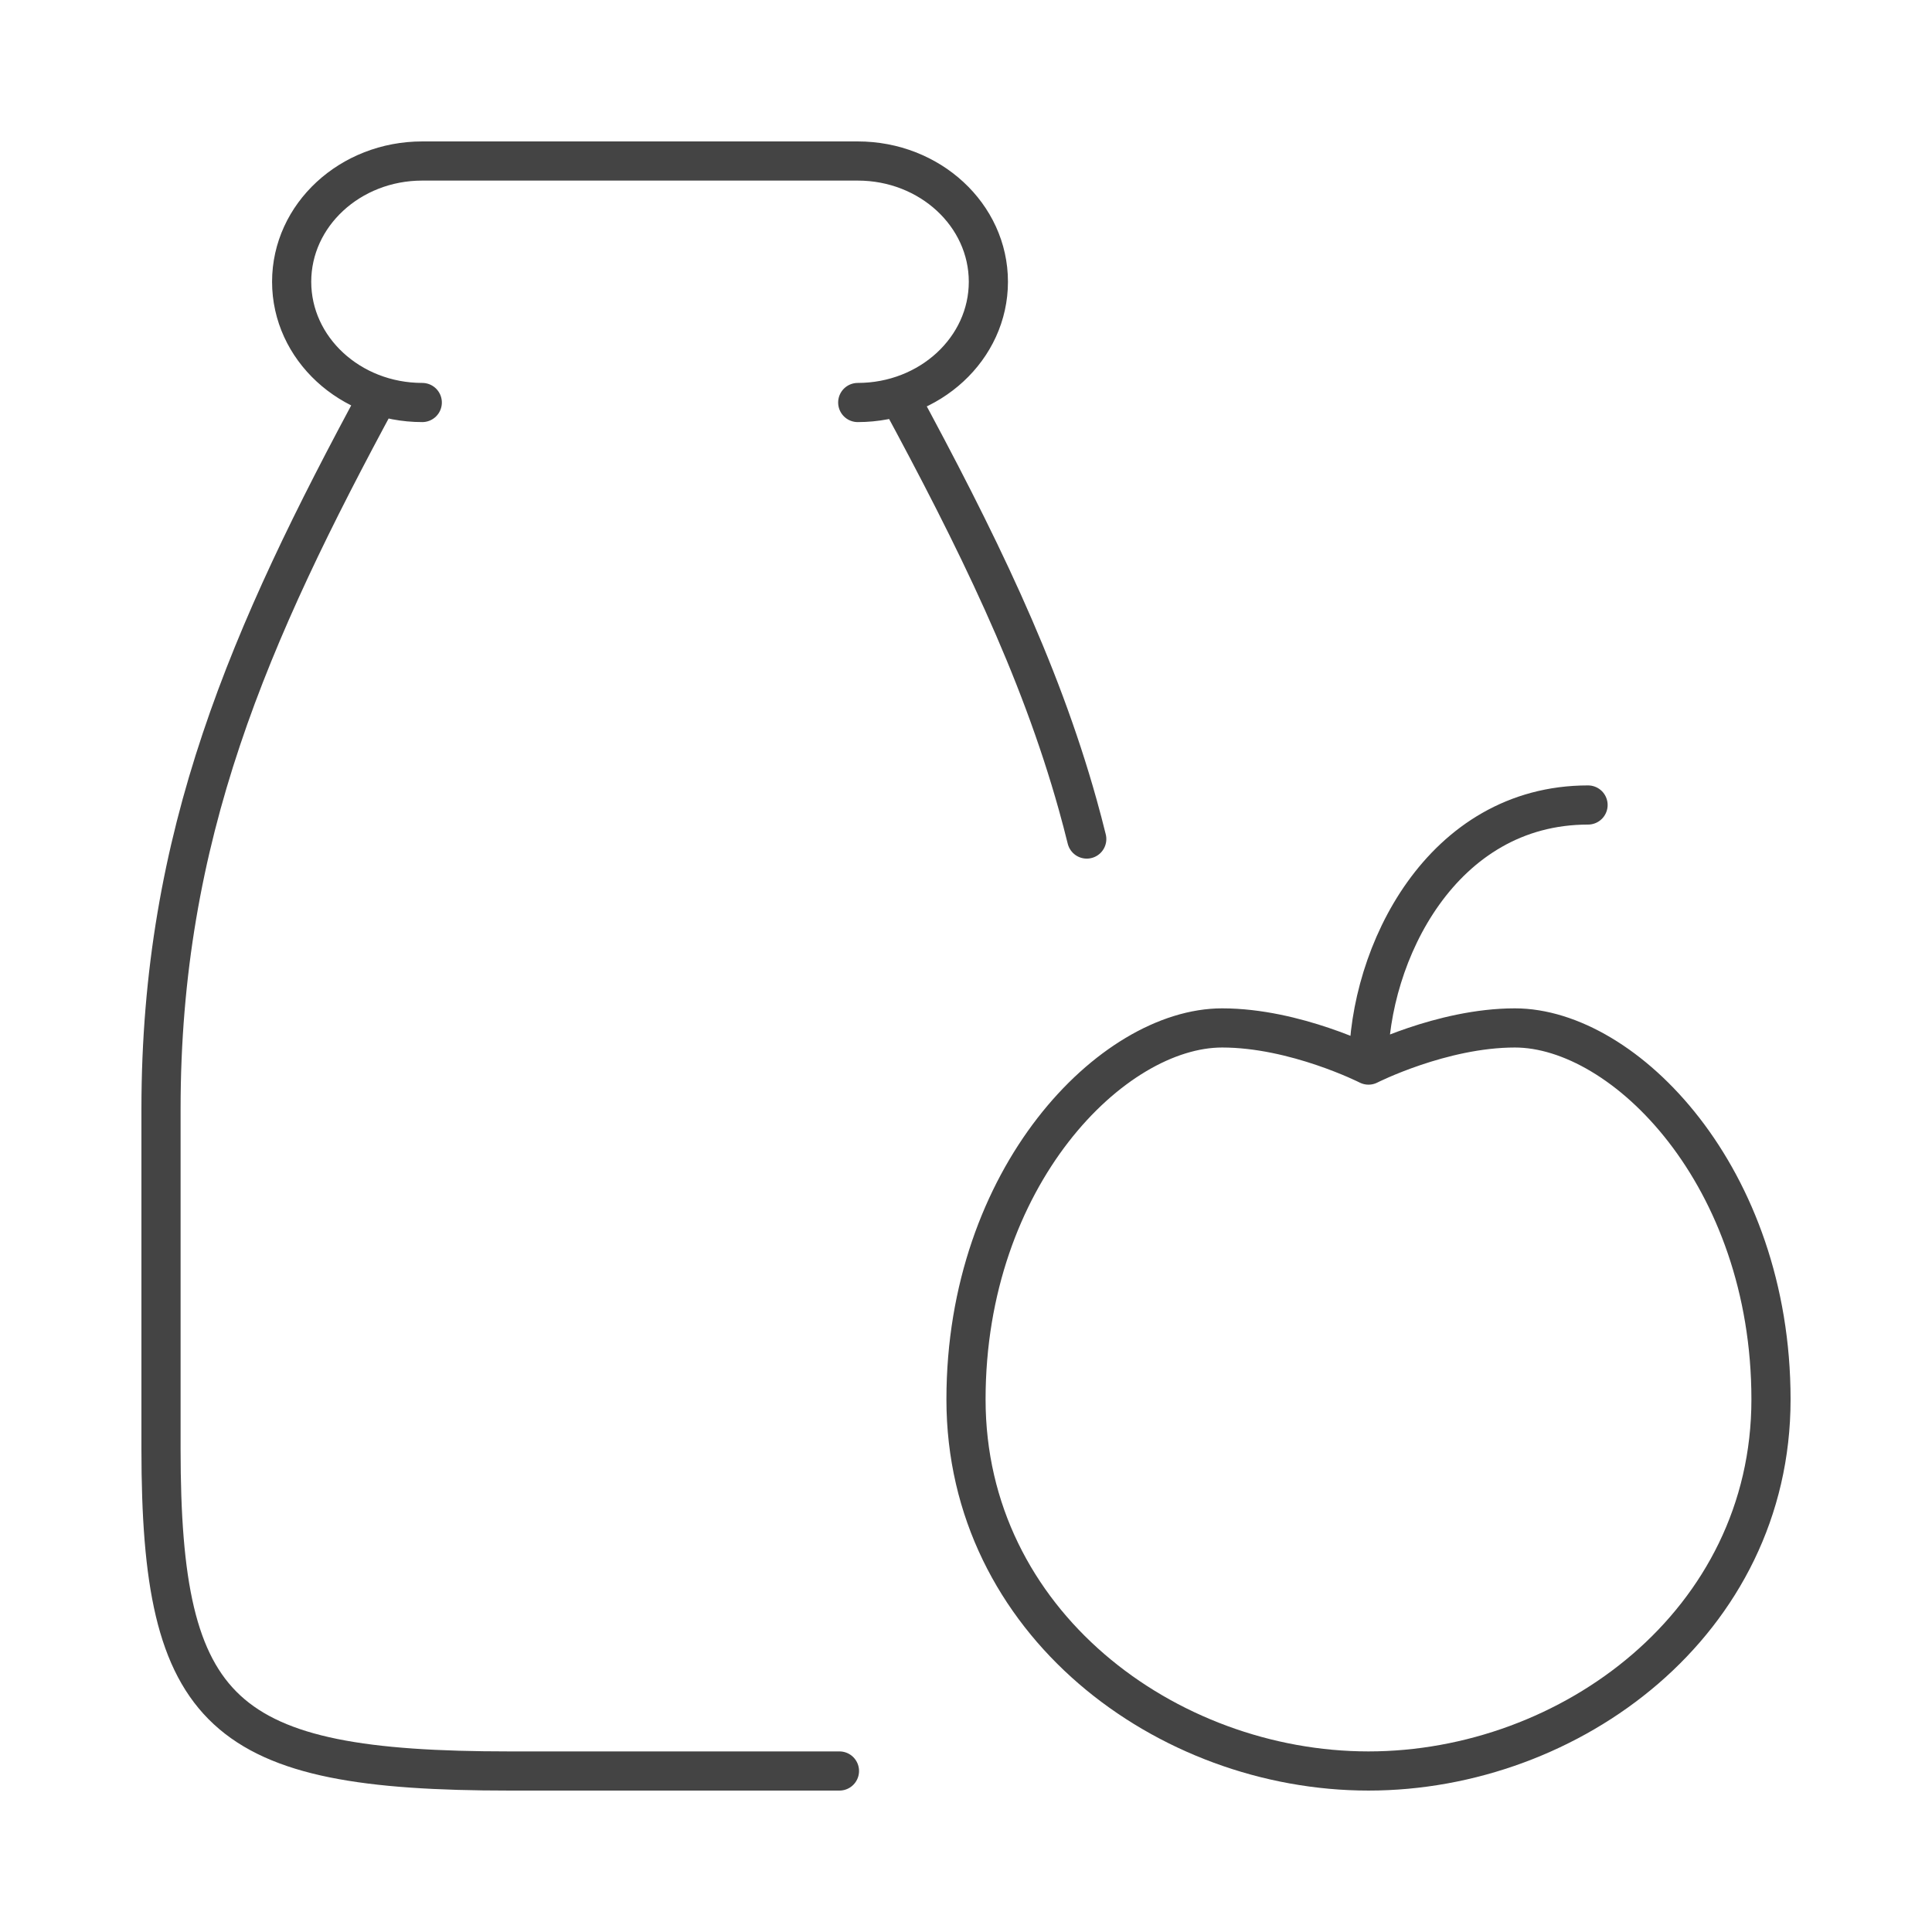
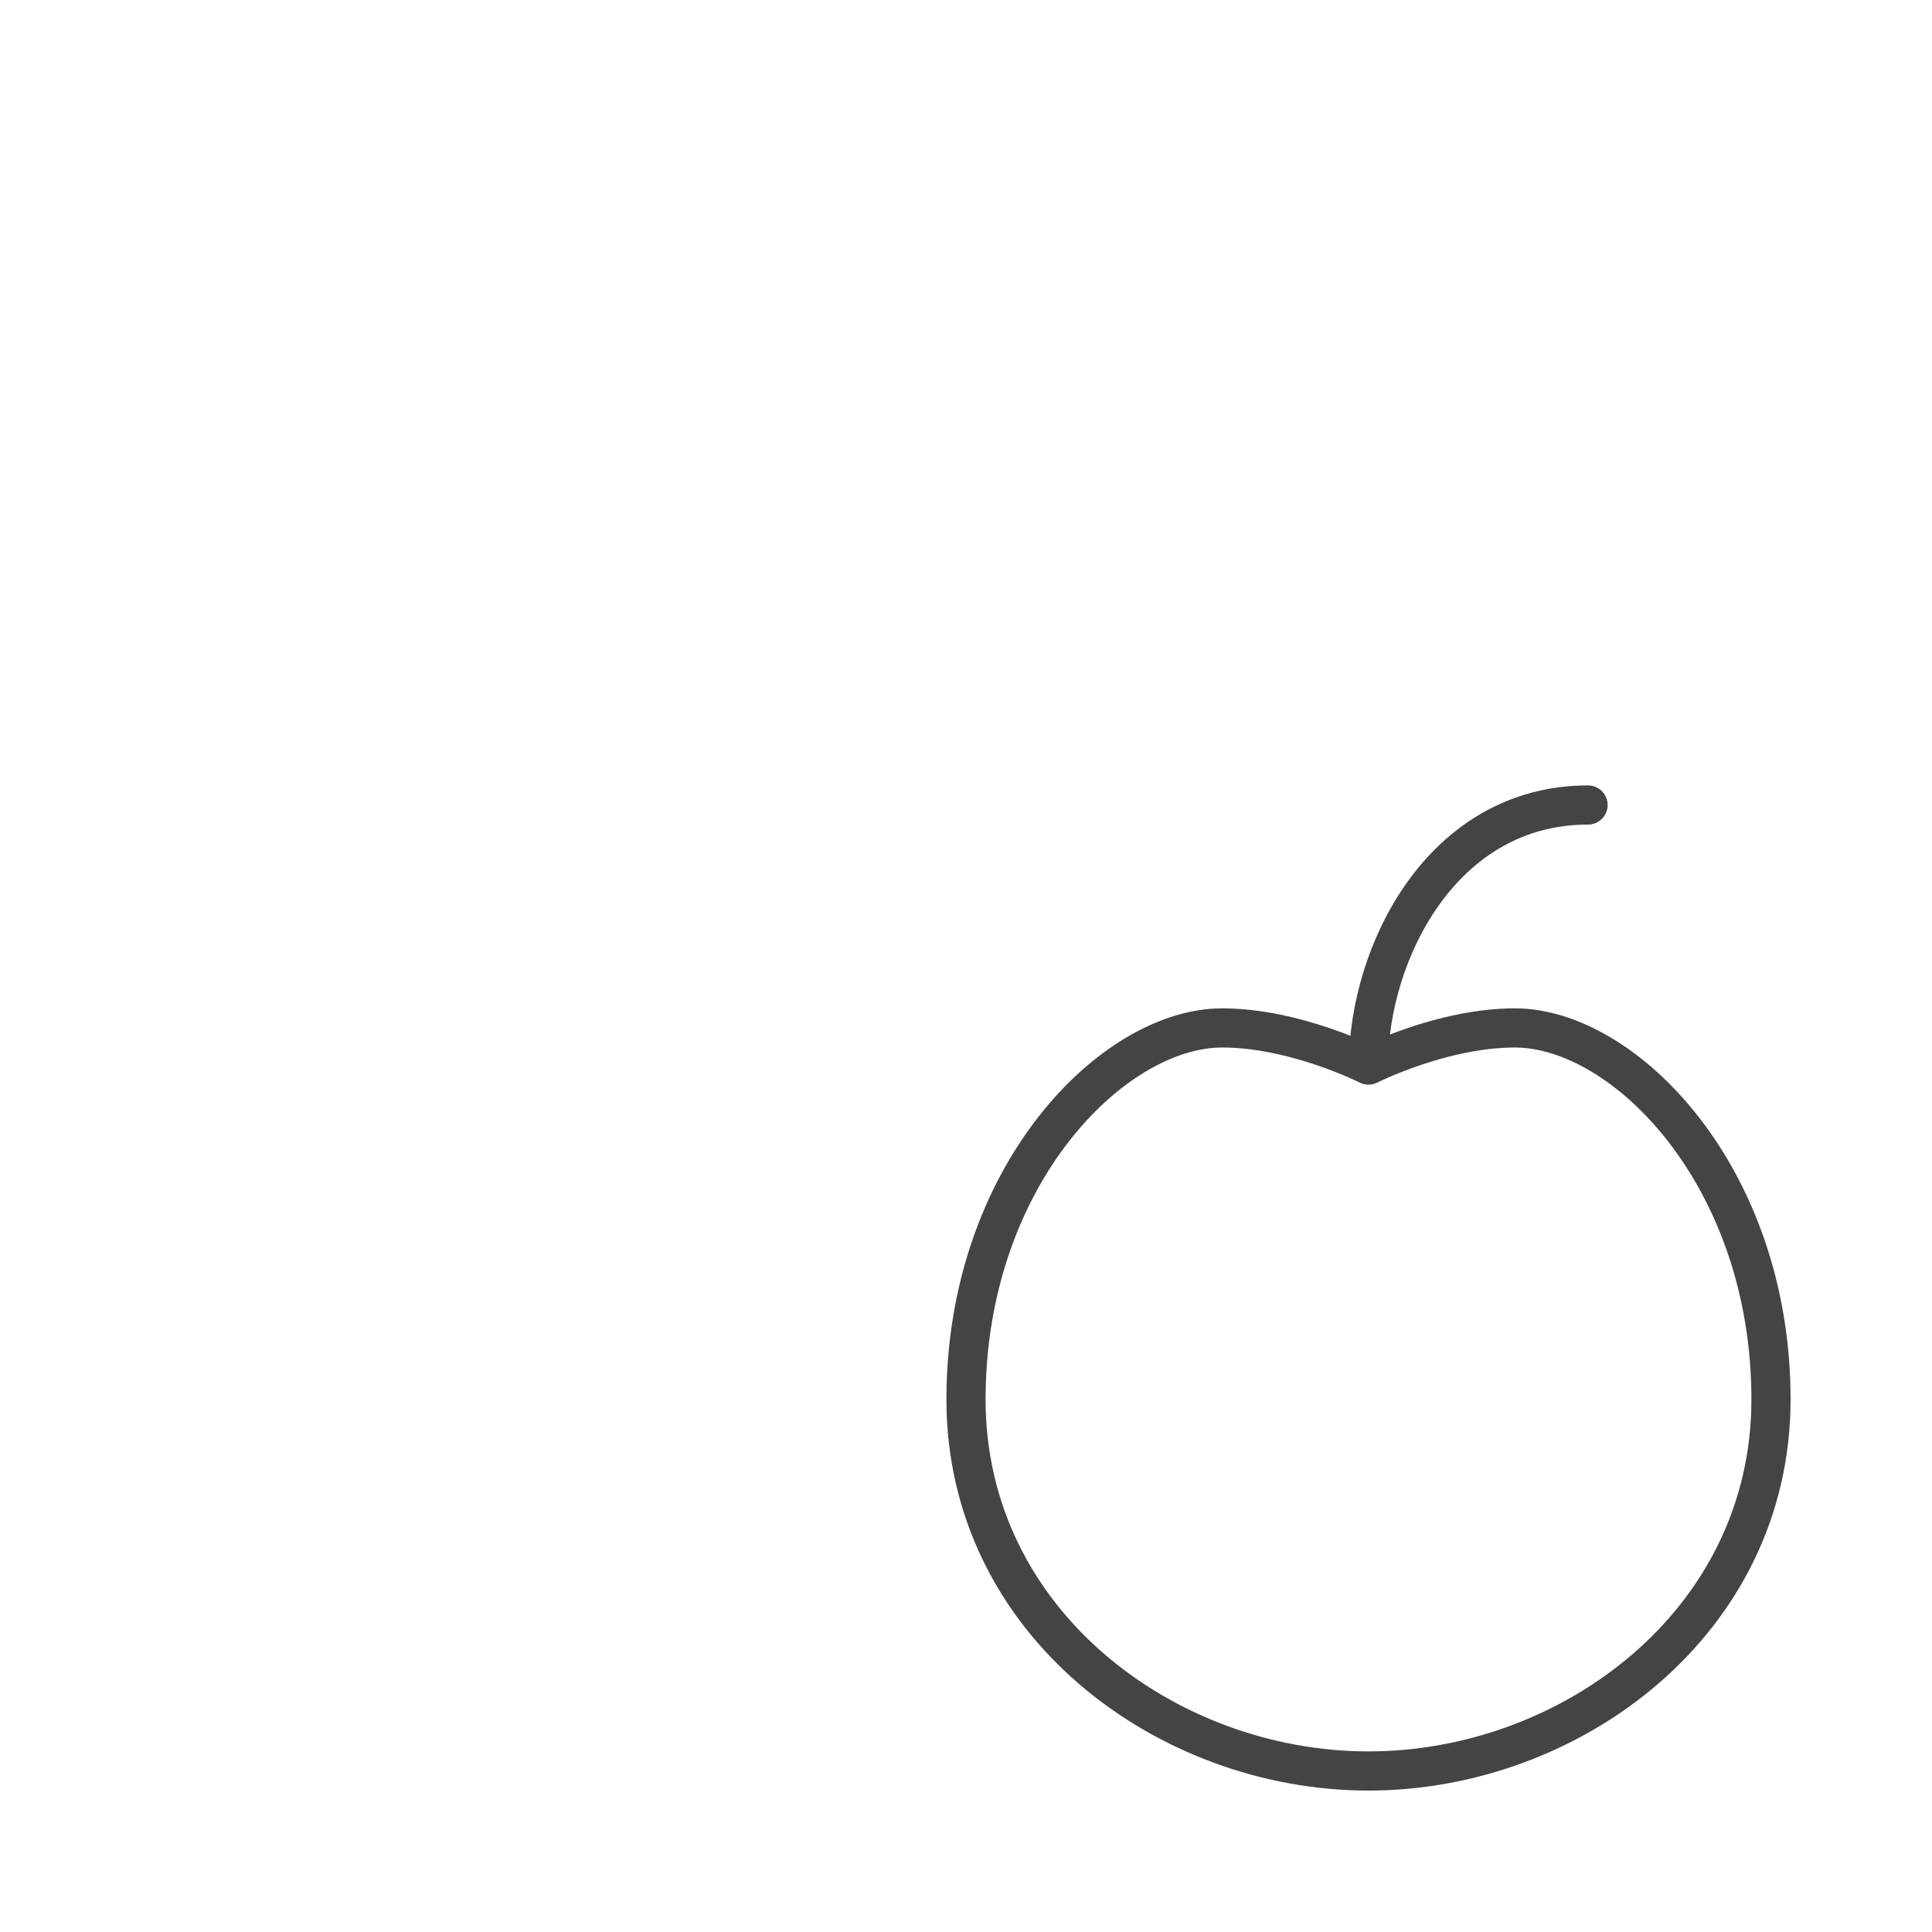
<svg xmlns="http://www.w3.org/2000/svg" width="74" height="74" viewBox="0 0 74 74" fill="none">
-   <path d="M52.417 40.795C52.417 40.795 49.614 39.372 46.811 39.372C42.606 39.372 37 45.064 37 53.602C37 62.141 44.676 67.833 52.417 67.833C60.157 67.833 67.833 62.141 67.833 53.602C67.833 45.064 62.227 39.372 58.023 39.372C55.22 39.372 52.417 40.795 52.417 40.795ZM52.417 40.795C52.417 36.526 55.22 30.833 60.826 30.833" stroke="#444444" stroke-width="1.5" stroke-linecap="round" stroke-linejoin="round" />
-   <path d="M32.853 15.417C35.617 15.417 37.857 13.346 37.857 10.792C37.857 8.237 35.617 6.167 32.853 6.167H16.174C13.411 6.167 11.171 8.237 11.171 10.792C11.171 13.346 13.411 15.417 16.174 15.417M34.439 15.18C37.385 20.626 39.805 25.54 41.282 30.833C41.403 31.265 41.517 31.7 41.625 32.137M32.153 67.833H19.51C8.471 67.833 6.167 65.704 6.167 55.5V42.479C6.167 31.997 9.551 24.314 14.506 15.153" stroke="#444444" stroke-width="1.5" stroke-linecap="round" stroke-linejoin="round" />
+   <path d="M52.417 40.795C52.417 40.795 49.614 39.372 46.811 39.372C42.606 39.372 37 45.064 37 53.602C37 62.141 44.676 67.833 52.417 67.833C60.157 67.833 67.833 62.141 67.833 53.602C67.833 45.064 62.227 39.372 58.023 39.372C55.22 39.372 52.417 40.795 52.417 40.795ZC52.417 36.526 55.22 30.833 60.826 30.833" stroke="#444444" stroke-width="1.5" stroke-linecap="round" stroke-linejoin="round" />
</svg>